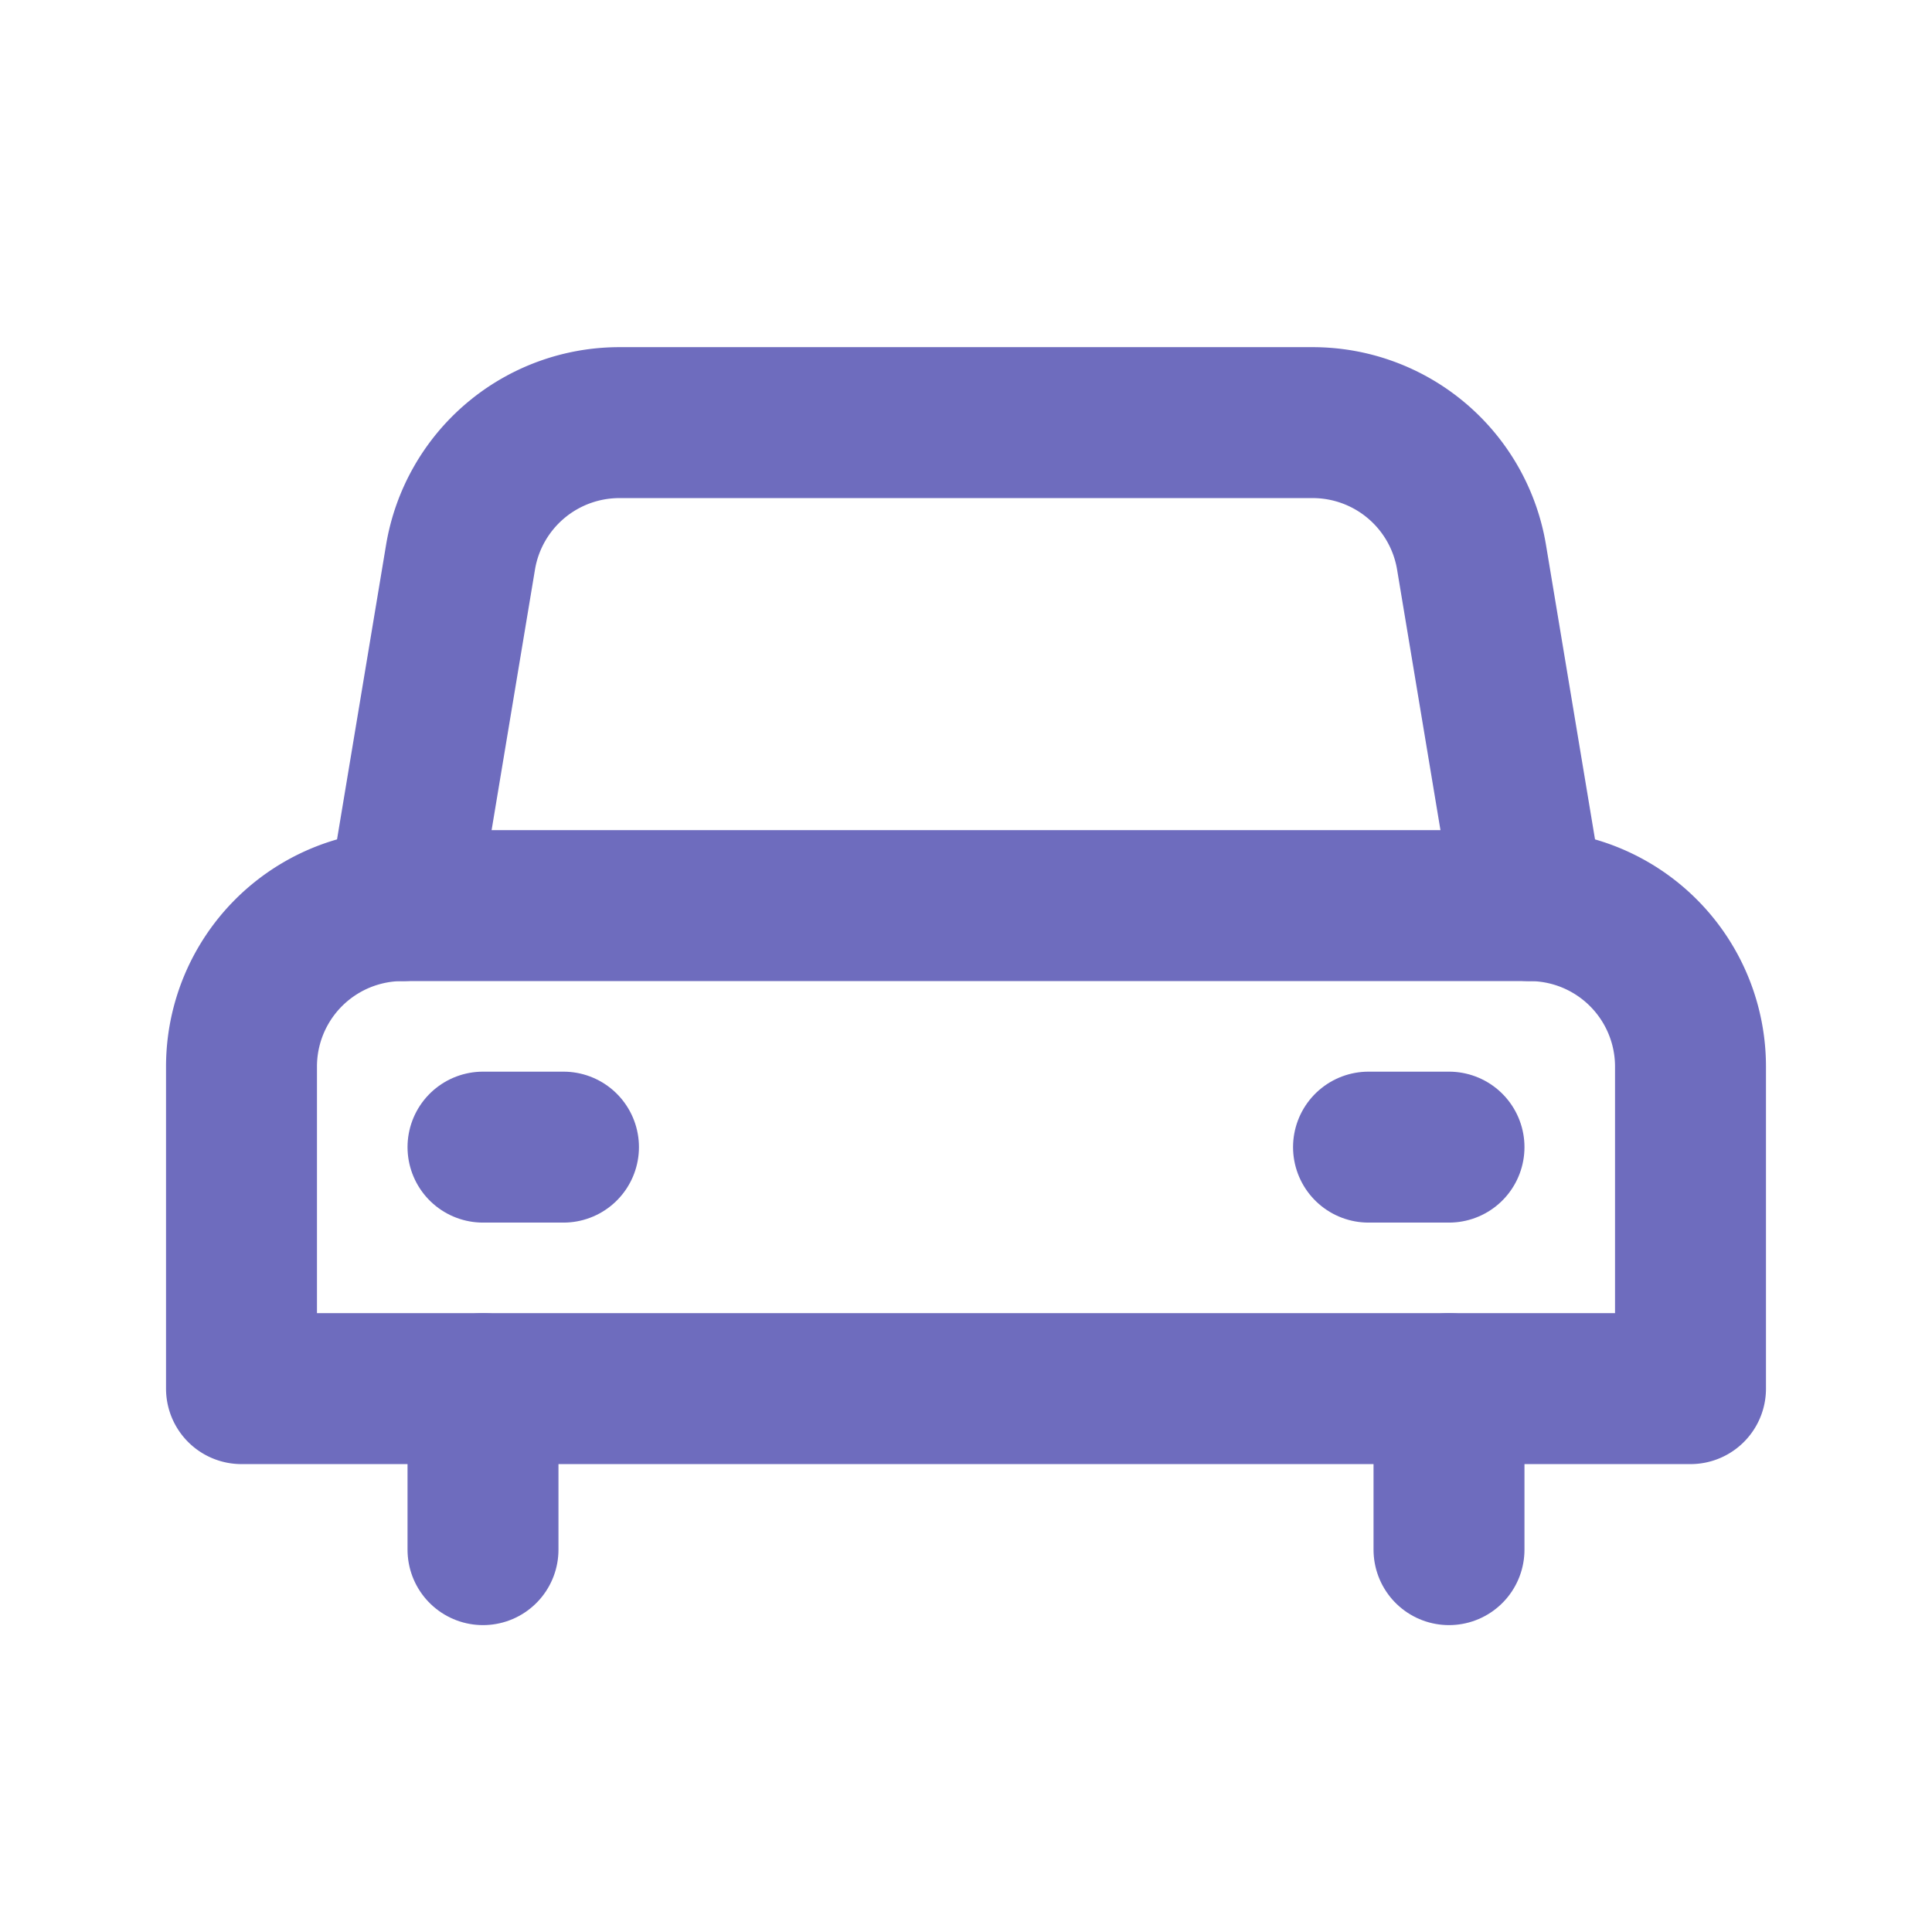
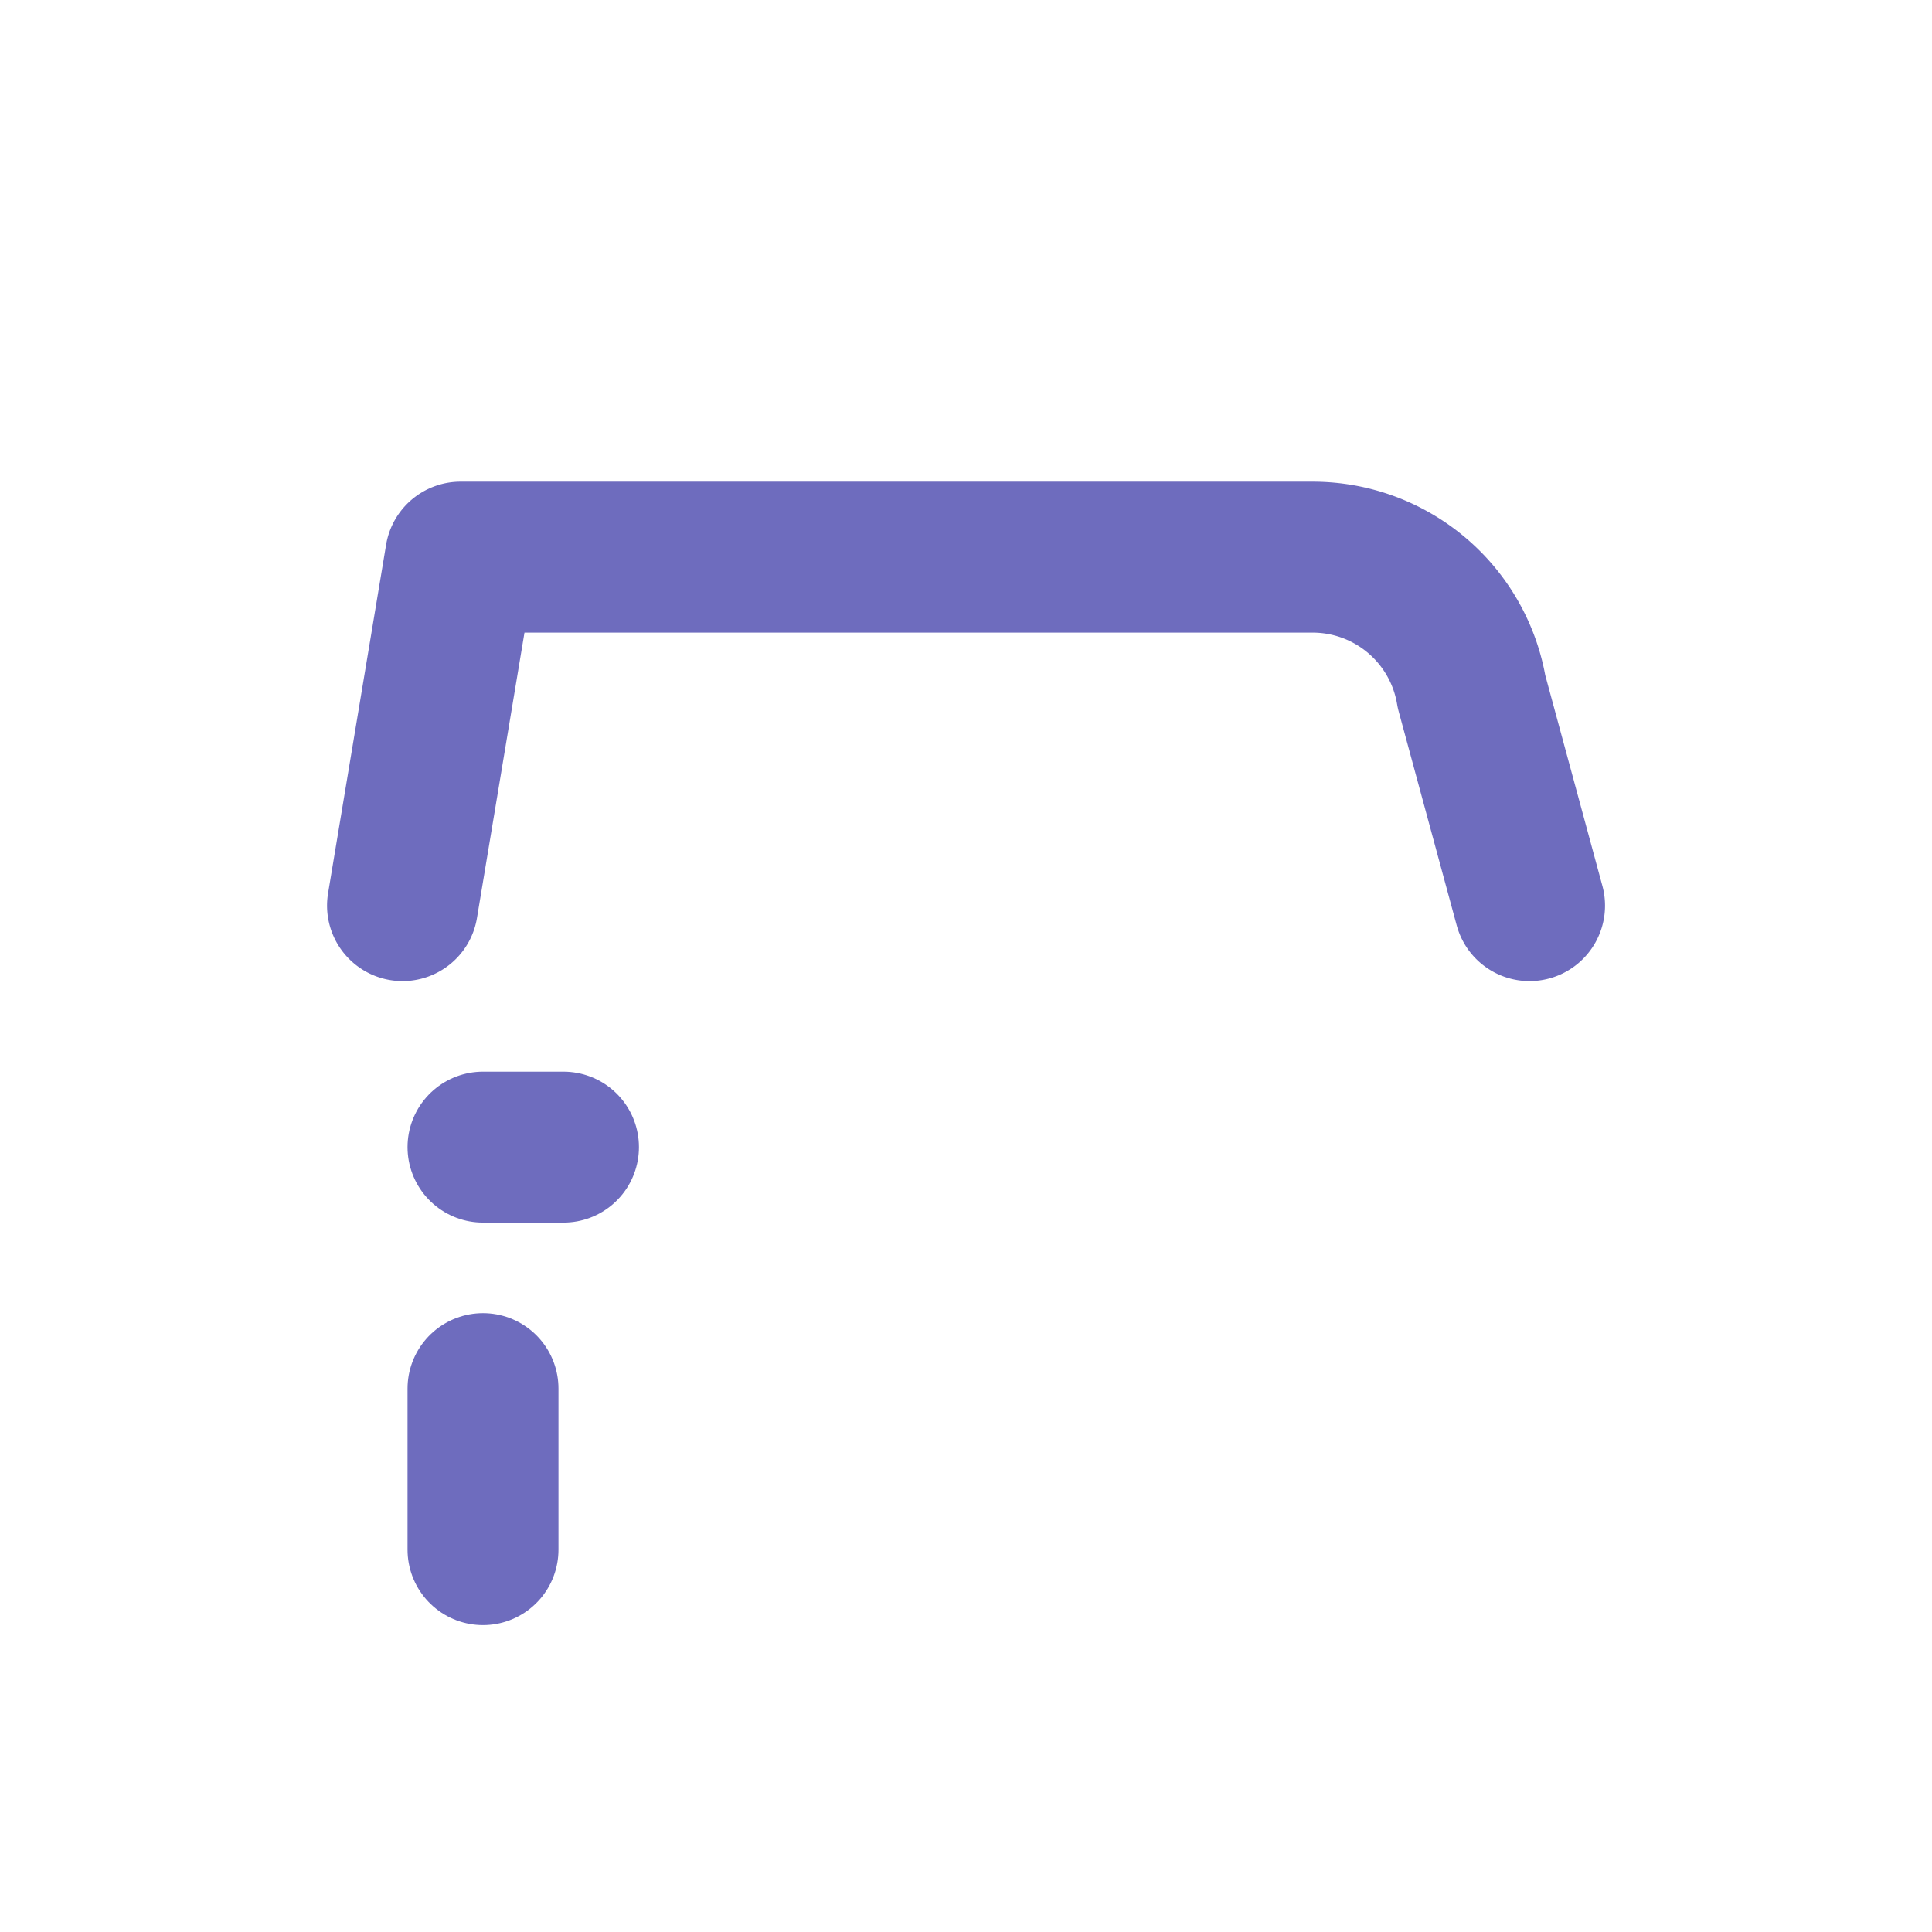
<svg xmlns="http://www.w3.org/2000/svg" id="Component_85_3" data-name="Component 85 – 3" width="32" height="32" viewBox="0 0 32 32">
  <rect id="Rectangle_100410" data-name="Rectangle 100410" width="32" height="32" fill="#fff" opacity="0" />
  <g id="Group_4083" data-name="Group 4083" transform="translate(2.8 5.8)">
-     <path id="Path_5536" data-name="Path 5536" d="M25,15H1V9.667A2.666,2.666,0,0,1,3.667,7H22.333A2.666,2.666,0,0,1,25,9.667Z" transform="translate(0.2 2.2)" fill="none" stroke="#6e6cbe" stroke-linecap="round" stroke-linejoin="round" stroke-width="2.5" />
    <line id="Line_1564" data-name="Line 1564" y2="2.667" transform="translate(5.2 17.2)" fill="none" stroke="#6e6cbe" stroke-linecap="round" stroke-linejoin="round" stroke-width="2.5" />
-     <line id="Line_1565" data-name="Line 1565" y2="2.667" transform="translate(21.2 17.2)" fill="none" stroke="#6e6cbe" stroke-linecap="round" stroke-linejoin="round" stroke-width="2.5" />
    <line id="Line_1566" data-name="Line 1566" x2="1.333" transform="translate(5.2 13.2)" fill="none" stroke="#6e6cbe" stroke-linecap="round" stroke-linejoin="round" stroke-width="2.5" />
-     <line id="Line_1567" data-name="Line 1567" x2="1.333" transform="translate(19.867 13.2)" fill="none" stroke="#6e6cbe" stroke-linecap="round" stroke-linejoin="round" stroke-width="2.5" />
-     <path id="Path_5537" data-name="Path 5537" d="M3,9l.961-5.772A2.668,2.668,0,0,1,6.592,1H18.075a2.668,2.668,0,0,1,2.631,2.228L21.667,9" transform="translate(0.867 0.2)" fill="none" stroke="#6e6cbe" stroke-linecap="round" stroke-linejoin="round" stroke-width="2.5" />
+     <path id="Path_5537" data-name="Path 5537" d="M3,9l.961-5.772H18.075a2.668,2.668,0,0,1,2.631,2.228L21.667,9" transform="translate(0.867 0.2)" fill="none" stroke="#6e6cbe" stroke-linecap="round" stroke-linejoin="round" stroke-width="2.5" />
  </g>
</svg>